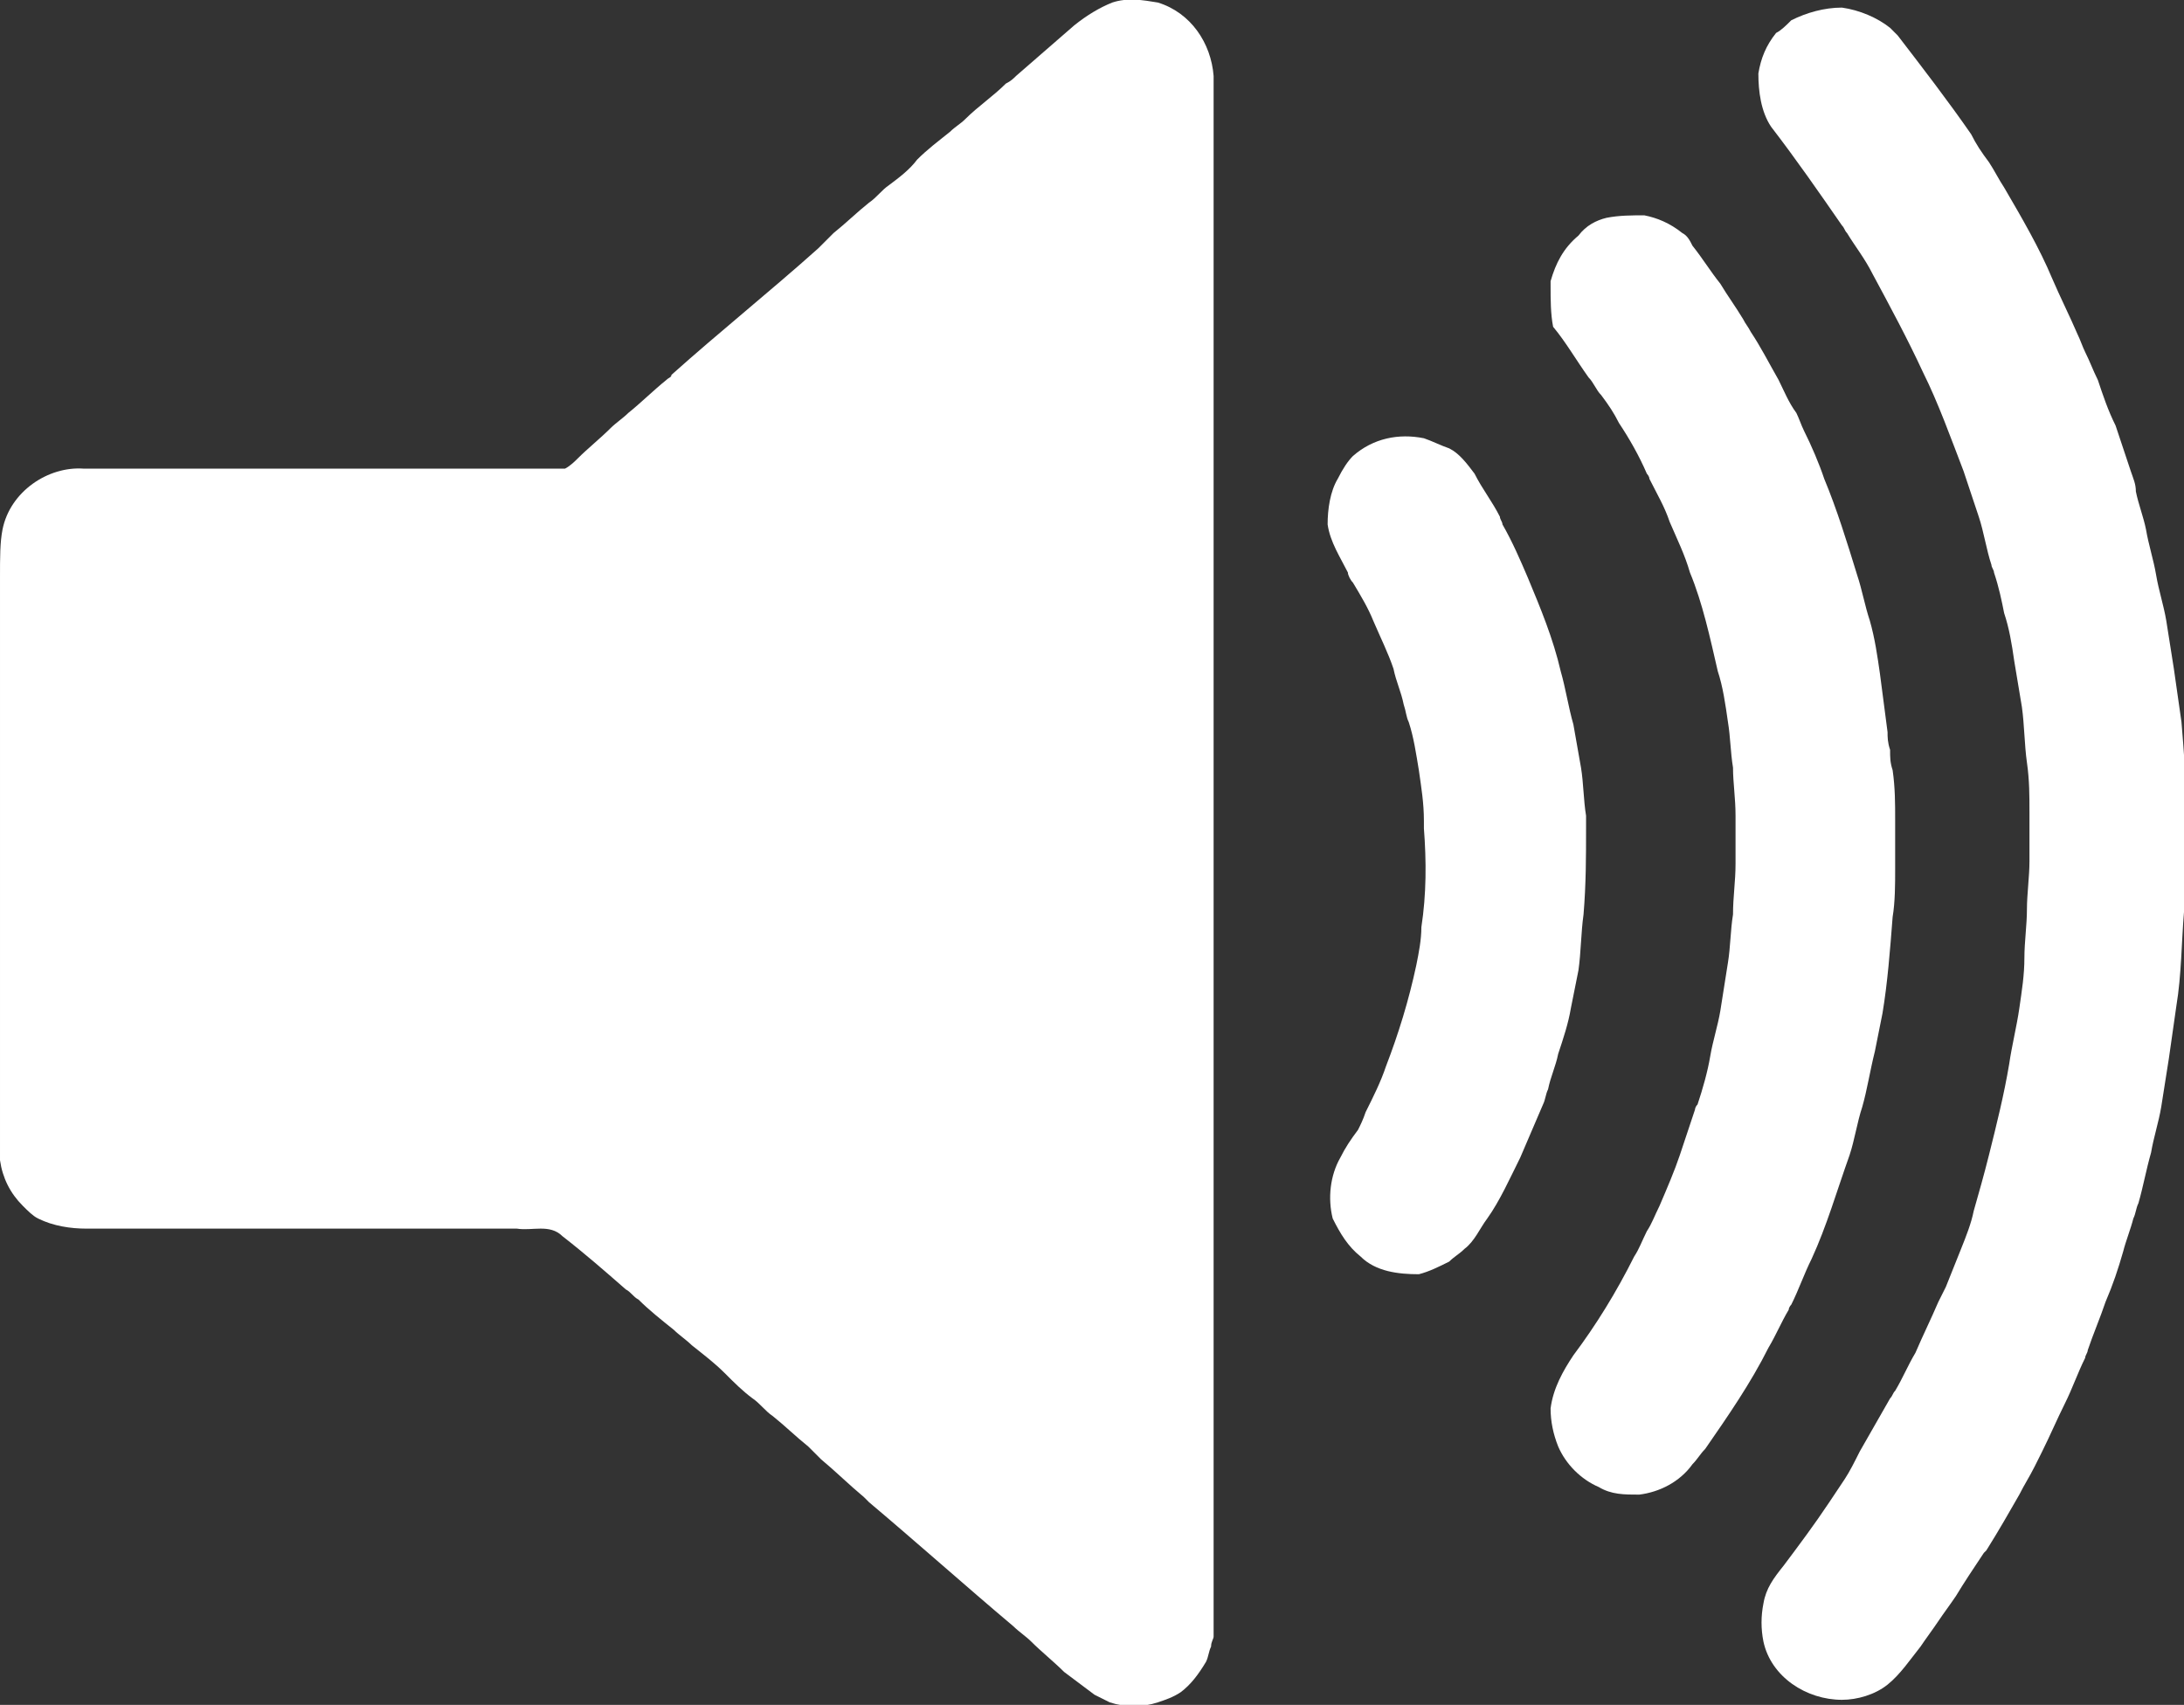
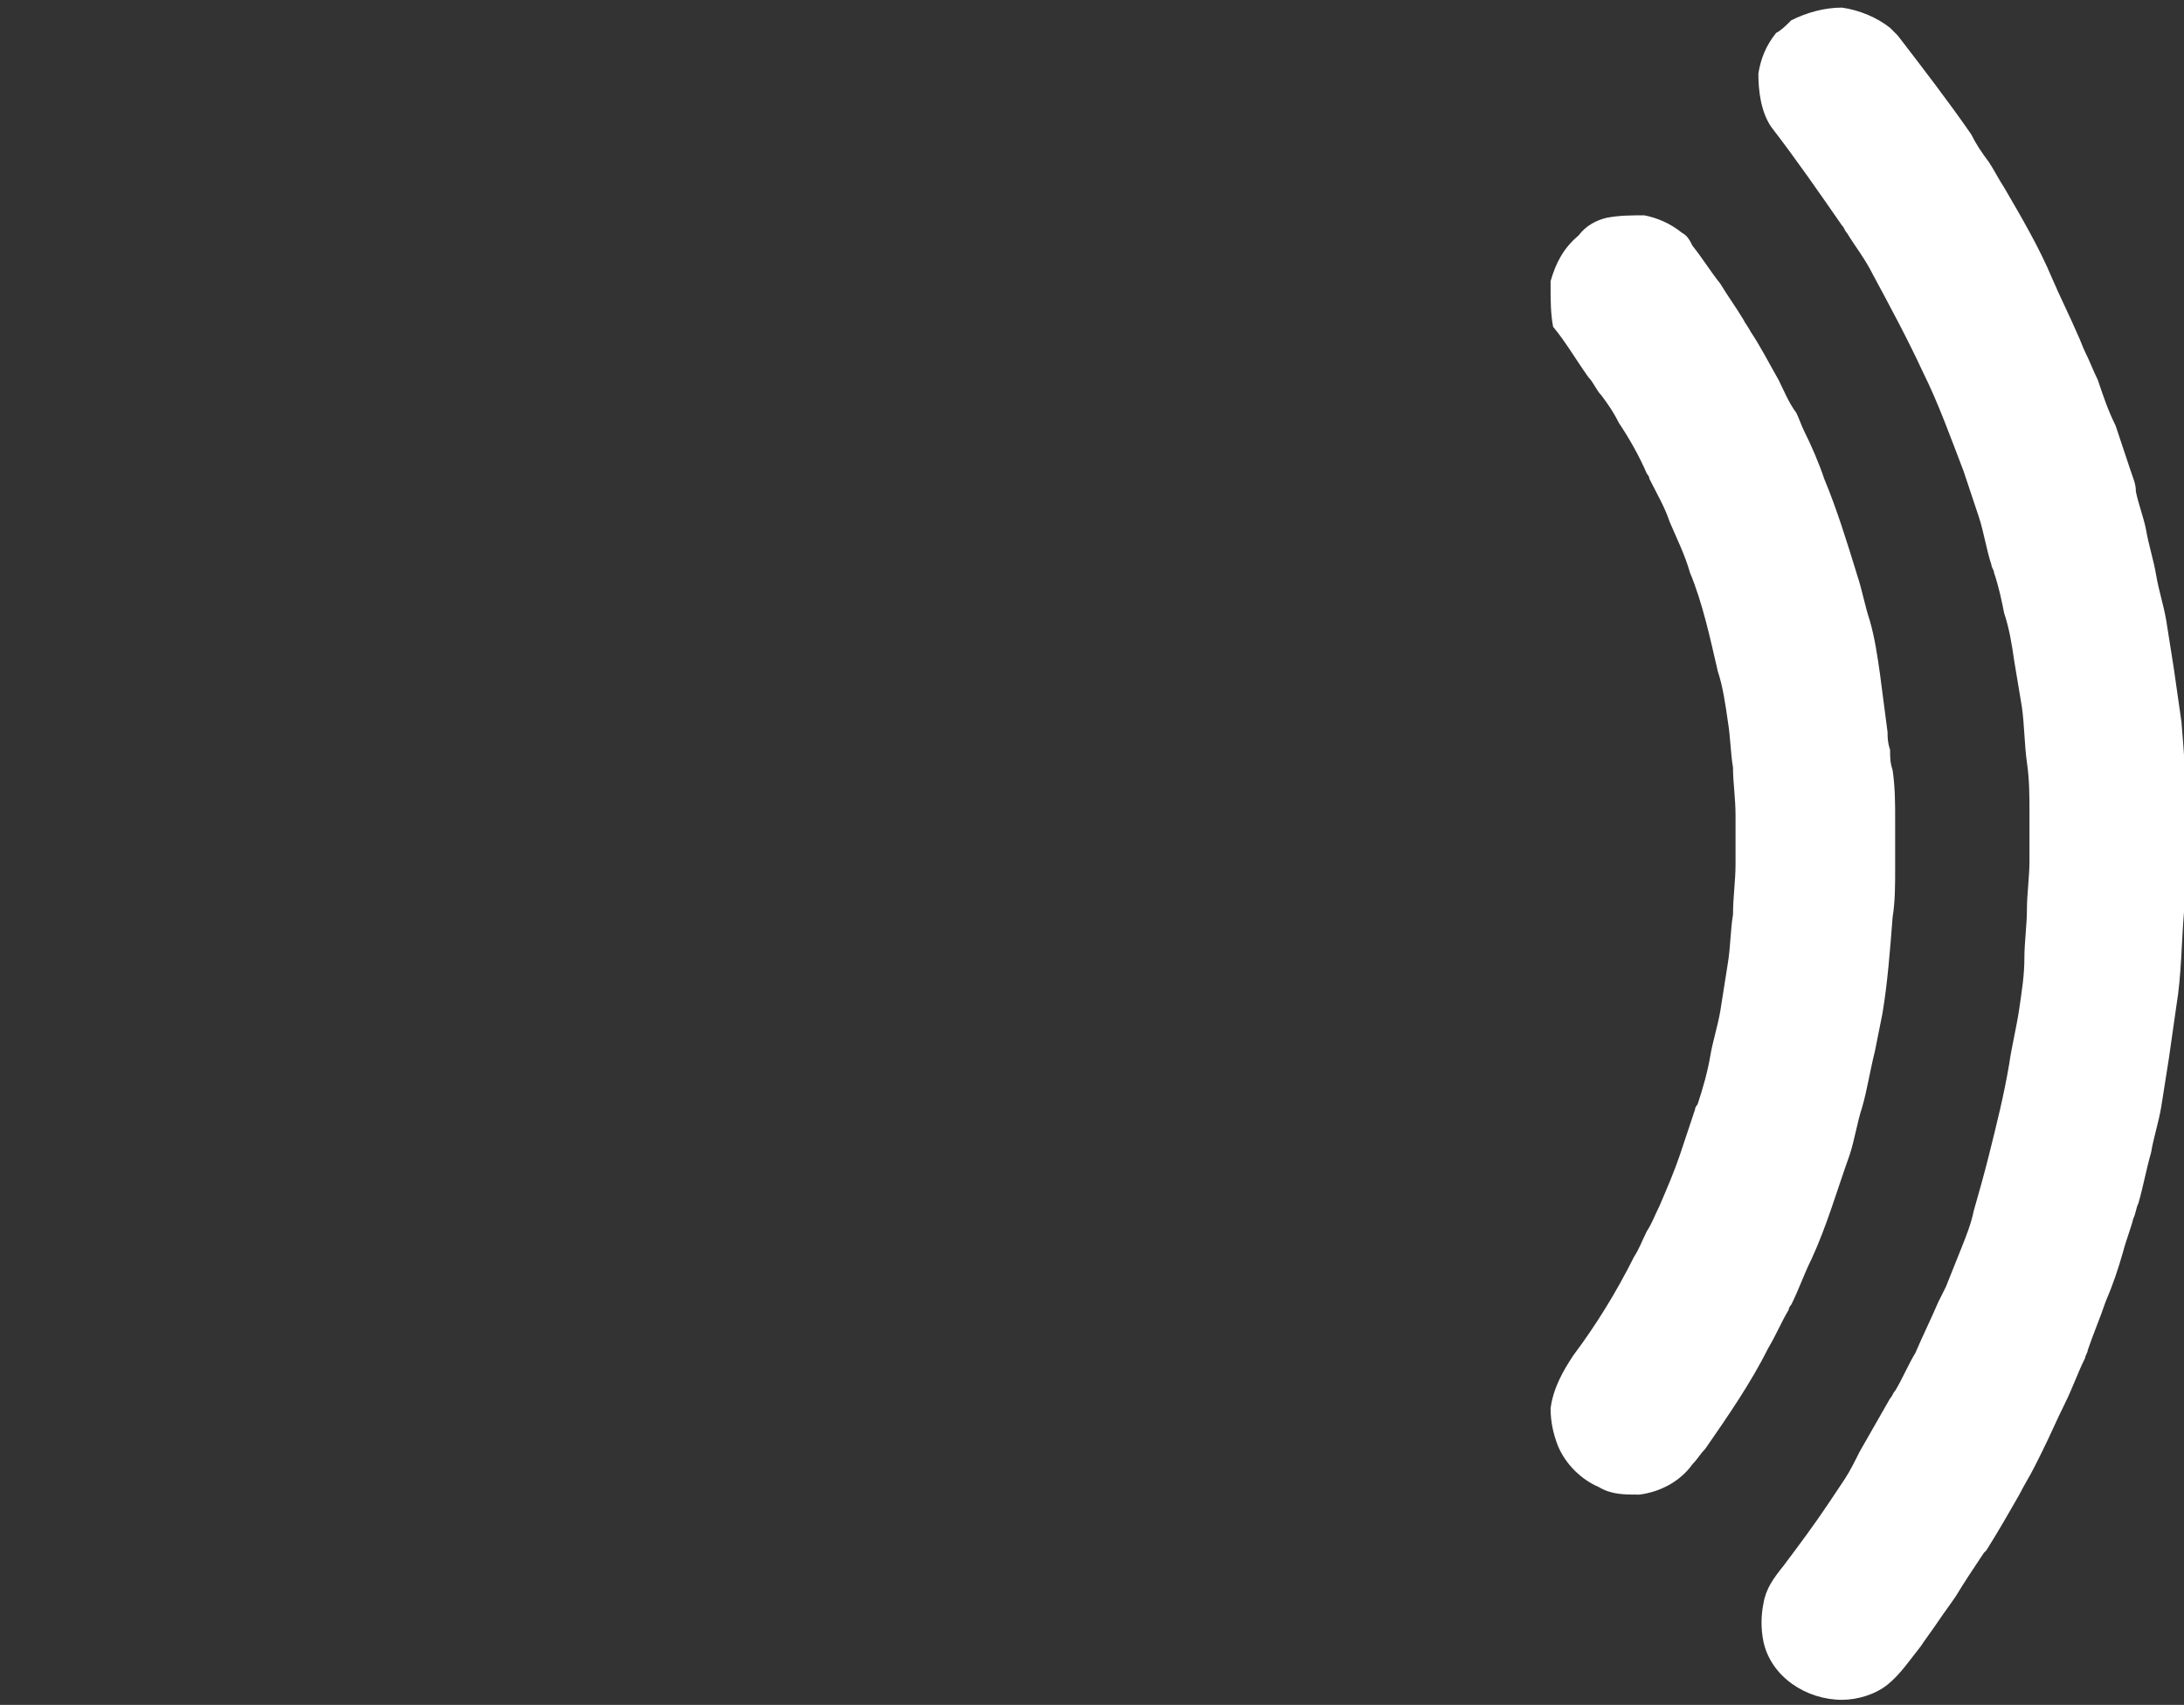
<svg xmlns="http://www.w3.org/2000/svg" version="1.1" id="Capa_1" x="0px" y="0px" viewBox="0 0 86.2 67.3" style="enable-background:new 0 0 86.2 67.3;" xml:space="preserve">
  <rect x="0" y="0" width="86.2" height="67.3" fill="#333333" stroke="none" />
  <style type="text/css">
	.st0{fill:#FFFFFF;}
</style>
  <g>
-     <path class="st0" d="M43.9,0.1c0.6-0.2,1.2-0.1,1.8,0C47,0.5,47.8,1.7,47.9,3c0,20.5,0,41.1,0,61.6c0,0.1-0.1,0.2-0.1,0.4   c-0.1,0.2-0.1,0.4-0.2,0.6c-0.3,0.5-0.6,0.9-1,1.2c-0.3,0.2-0.6,0.3-0.9,0.4c-0.6,0.2-1.3,0.2-1.9,0c-0.2-0.1-0.4-0.2-0.6-0.3   c-0.4-0.3-0.8-0.6-1.2-0.9c-0.4-0.4-0.9-0.8-1.3-1.2c-0.2-0.2-0.5-0.4-0.7-0.6c-1.9-1.6-3.8-3.3-5.7-4.9c-0.1-0.1-0.1-0.1-0.2-0.2   c-0.6-0.5-1.1-1-1.7-1.5c-0.2-0.2-0.3-0.3-0.5-0.5c-0.5-0.4-0.9-0.8-1.4-1.2c-0.3-0.2-0.5-0.5-0.8-0.7c-0.4-0.3-0.7-0.6-1.1-1   s-0.8-0.7-1.3-1.1c-0.2-0.2-0.5-0.4-0.7-0.6c-0.5-0.4-1-0.8-1.4-1.2c-0.2-0.1-0.3-0.3-0.5-0.4c-0.8-0.7-1.6-1.4-2.5-2.1   c-0.5-0.5-1.2-0.2-1.8-0.3c-0.4,0-0.8,0-1.3,0c-0.9,0-1.8,0-2.7,0c-0.4,0-0.8,0-1.3,0c-0.8,0-1.6,0-2.5,0c-0.2,0-0.4,0-0.6,0   c-1.5,0-3,0-4.5,0h0c-1.4,0-2.7,0-4.1,0c-0.6,0-1.3-0.1-1.9-0.4c-0.2-0.1-0.4-0.3-0.6-0.5c-0.5-0.5-0.8-1.1-0.9-1.8   c0-0.7,0-1.4,0-2.1c0-0.6,0-1.3,0-1.9c0-0.6,0-1.3,0-1.9c0-0.6,0-1.3,0-1.9c0-0.6,0-1.3,0-1.9c0-0.6,0-1.3,0-1.9c0-0.6,0-1.3,0-1.9   c0-0.6,0-1.3,0-1.9s0-1.3,0-1.9s0-1.3,0-1.9c0-0.7,0-1.3,0-1.9s0-1.3,0-1.9c0-0.8,0-1.4,0.1-1.9c0.3-1.5,1.8-2.5,3.2-2.4   c0.7,0,1.3,0,2,0c0.6,0,1.3,0,1.9,0c0.7,0,1.3,0,2,0c0.6,0,1.3,0,1.9,0c0.7,0,1.3,0,1.9,0c0.6,0,1.3,0,1.9,0c0.7,0,1.3,0,2,0   c0.6,0,1.3,0,1.9,0c0.7,0,1.3,0,2,0c0.5,0,1,0,1.5,0c0.2-0.1,0.4-0.3,0.5-0.4c0.4-0.4,0.9-0.8,1.3-1.2c0.2-0.2,0.5-0.4,0.7-0.6   c0.5-0.4,1-0.9,1.5-1.3c0.1-0.1,0.2-0.1,0.2-0.2c1.9-1.7,3.9-3.3,5.8-5c0.2-0.2,0.4-0.4,0.6-0.6c0.5-0.4,0.9-0.8,1.4-1.2   c0.3-0.2,0.5-0.5,0.8-0.7c0.4-0.3,0.8-0.6,1.1-1c0.4-0.4,0.8-0.7,1.3-1.1c0.2-0.2,0.4-0.3,0.6-0.5c0.5-0.5,1.1-0.9,1.6-1.4   C39.9,3.2,40,3.1,40.1,3c0.8-0.7,1.5-1.3,2.3-2C42.9,0.6,43.4,0.3,43.9,0.1" />
    <path class="st0" d="M70.7,0.8c0.6-0.3,1.3-0.5,2-0.5c0.7,0.1,1.4,0.4,1.9,0.8c0.1,0.1,0.2,0.2,0.3,0.3c1,1.3,2,2.6,2.9,3.9   C78,5.7,78.2,6,78.5,6.4c0.2,0.3,0.4,0.7,0.6,1c0.7,1.2,1.4,2.4,1.9,3.6c0.3,0.7,0.7,1.5,1,2.2c0.1,0.2,0.2,0.5,0.3,0.7   c0.2,0.4,0.3,0.7,0.5,1.1c0.2,0.6,0.4,1.2,0.7,1.8c0.2,0.6,0.4,1.2,0.6,1.8c0.1,0.3,0.2,0.5,0.2,0.8c0.1,0.5,0.3,1,0.4,1.5   c0.1,0.6,0.3,1.2,0.4,1.8c0.1,0.6,0.3,1.2,0.4,1.8c0.1,0.6,0.2,1.3,0.3,1.9c0.1,0.7,0.2,1.4,0.3,2.1c0.1,1.2,0.2,2.5,0.2,3.7   c0,0.6,0,1.3,0,1.9c0,0.6,0,1.3-0.1,1.9c-0.1,1.2-0.1,2.5-0.3,3.7c-0.1,0.7-0.2,1.4-0.3,2.1c-0.1,0.6-0.2,1.3-0.3,1.9   c-0.1,0.6-0.3,1.2-0.4,1.8c-0.2,0.7-0.3,1.3-0.5,2c-0.1,0.2-0.1,0.4-0.2,0.6c-0.1,0.4-0.3,0.9-0.4,1.3c-0.2,0.7-0.4,1.3-0.7,2   c-0.2,0.6-0.5,1.3-0.7,1.9c0,0.1-0.1,0.2-0.1,0.3c-0.3,0.6-0.5,1.2-0.8,1.8s-0.6,1.3-0.9,1.9c-0.1,0.2-0.2,0.4-0.3,0.6   c-0.2,0.4-0.4,0.7-0.6,1.1c-0.4,0.7-0.8,1.4-1.3,2.2l-0.1,0.1c-0.4,0.6-0.8,1.2-1.1,1.7c-0.2,0.3-0.5,0.7-0.7,1   c-0.2,0.3-0.5,0.7-0.7,1c-0.4,0.5-0.8,1.1-1.3,1.5s-1.2,0.6-1.8,0.6c-1.4,0-2.8-0.9-3.1-2.3c-0.1-0.5-0.1-1,0-1.5   c0.1-0.6,0.4-1,0.8-1.5c0.6-0.8,1.2-1.6,1.8-2.5c0.2-0.3,0.4-0.6,0.6-0.9c0.2-0.3,0.4-0.7,0.6-1.1c0.4-0.7,0.8-1.4,1.2-2.1   c0.1-0.1,0.1-0.2,0.2-0.3c0.3-0.5,0.5-1,0.8-1.5c0.3-0.7,0.6-1.3,0.9-2c0.1-0.2,0.2-0.4,0.3-0.6c0.2-0.5,0.4-1,0.6-1.5   s0.4-1,0.5-1.5c0.2-0.7,0.4-1.4,0.6-2.2c0.3-1.2,0.6-2.4,0.8-3.6c0.1-0.7,0.3-1.5,0.4-2.2s0.2-1.3,0.2-2c0-0.6,0.1-1.3,0.1-1.9   c0-0.6,0.1-1.3,0.1-1.9c0-0.6,0-1.3,0-1.9c0-0.7,0-1.3-0.1-2s-0.1-1.5-0.2-2.2c-0.1-0.6-0.2-1.2-0.3-1.8c-0.1-0.7-0.2-1.3-0.4-1.9   c-0.1-0.5-0.2-1-0.4-1.6c0-0.1-0.1-0.2-0.1-0.3c-0.2-0.6-0.3-1.3-0.5-1.9s-0.4-1.2-0.6-1.8c-0.5-1.3-1-2.7-1.6-3.9   c-0.6-1.3-1.3-2.6-2-3.9c-0.3-0.6-0.7-1.1-1-1.6c-0.1-0.1-0.1-0.2-0.2-0.3c-0.9-1.3-1.8-2.6-2.8-3.9c-0.4-0.6-0.5-1.4-0.5-2.1   c0.1-0.6,0.3-1.1,0.7-1.6C70.3,1.2,70.5,1,70.7,0.8" />
    <path class="st0" d="M63.4,8.6c0.5-0.1,1-0.1,1.5-0.1c0.5,0.1,1,0.3,1.5,0.7c0.2,0.1,0.3,0.3,0.4,0.5c0.4,0.5,0.7,1,1.1,1.5   c0.3,0.5,0.6,0.9,0.9,1.4c0.1,0.2,0.2,0.3,0.3,0.5c0.4,0.6,0.7,1.2,1.1,1.9c0.2,0.4,0.4,0.9,0.7,1.3c0.1,0.2,0.2,0.5,0.3,0.7   c0.3,0.6,0.6,1.3,0.8,1.9c0.5,1.2,0.9,2.5,1.3,3.8c0.2,0.6,0.3,1.2,0.5,1.8c0.2,0.7,0.3,1.4,0.4,2.1c0.1,0.8,0.2,1.5,0.3,2.3   c0,0.2,0,0.4,0.1,0.7c0,0.3,0,0.5,0.1,0.8c0.1,0.7,0.1,1.3,0.1,2c0,0.6,0,1.3,0,1.9c0,0.6,0,1.3-0.1,1.9c-0.1,1.3-0.2,2.6-0.4,3.8   c-0.1,0.5-0.2,1-0.3,1.5c-0.2,0.8-0.3,1.5-0.5,2.2c-0.2,0.6-0.3,1.3-0.5,1.9c-0.5,1.4-0.9,2.8-1.5,4.1c-0.3,0.6-0.5,1.2-0.8,1.8   c0,0-0.1,0.1-0.1,0.2c-0.3,0.5-0.5,1-0.8,1.5c-0.7,1.4-1.6,2.7-2.5,4c-0.2,0.2-0.3,0.4-0.5,0.6c-0.5,0.7-1.3,1.1-2.1,1.2   c-0.6,0-1.1,0-1.6-0.3c-0.7-0.3-1.3-0.9-1.6-1.6c-0.2-0.5-0.3-1-0.3-1.5c0.1-0.8,0.5-1.5,0.9-2.1c0.9-1.2,1.7-2.5,2.4-3.9   c0.2-0.3,0.3-0.6,0.5-1c0.2-0.3,0.3-0.6,0.5-1c0.3-0.7,0.6-1.4,0.8-2c0.2-0.6,0.4-1.2,0.6-1.8c0,0,0-0.1,0.1-0.2   c0.2-0.6,0.4-1.3,0.5-1.9c0.1-0.6,0.3-1.2,0.4-1.8s0.2-1.3,0.3-1.9c0.1-0.6,0.1-1.3,0.2-1.9c0-0.7,0.1-1.3,0.1-2c0-0.6,0-1.3,0-1.9   c0-0.7-0.1-1.3-0.1-1.9c-0.1-0.6-0.1-1.2-0.2-1.8c-0.1-0.7-0.2-1.4-0.4-2c-0.3-1.3-0.6-2.7-1.1-3.9c-0.2-0.7-0.5-1.3-0.8-2   c-0.2-0.6-0.5-1.1-0.8-1.7c0-0.1-0.1-0.2-0.1-0.2c-0.3-0.7-0.7-1.4-1.1-2c-0.2-0.4-0.4-0.7-0.7-1.1c-0.2-0.2-0.3-0.5-0.5-0.7   c-0.5-0.7-0.9-1.4-1.4-2c-0.1-0.5-0.1-1.1-0.1-1.6c0-0.1,0-0.2,0-0.2c0.2-0.7,0.5-1.3,1.1-1.8C62.6,8.9,63,8.7,63.4,8.6" />
-     <path class="st0" d="M53.4,18c0.8-0.7,1.8-0.9,2.8-0.7c0.3,0.1,0.7,0.3,1,0.4c0.4,0.2,0.7,0.6,1,1c0.3,0.6,0.7,1.1,1,1.7   c0,0.1,0.1,0.2,0.1,0.3c0.4,0.7,0.7,1.4,1,2.1c0.5,1.2,1,2.4,1.3,3.7c0.2,0.7,0.3,1.4,0.5,2.1c0.1,0.6,0.2,1.1,0.3,1.7   s0.1,1.3,0.2,1.9c0,0.2,0,0.3,0,0.5c0,1.1,0,2.2-0.1,3.4c-0.1,0.7-0.1,1.5-0.2,2.2c-0.1,0.5-0.2,1-0.3,1.5   c-0.1,0.6-0.3,1.2-0.5,1.8c-0.1,0.5-0.3,0.9-0.4,1.4c-0.1,0.2-0.1,0.4-0.2,0.6c-0.3,0.7-0.6,1.4-0.9,2.1c-0.4,0.8-0.8,1.7-1.3,2.4   c-0.3,0.4-0.5,0.9-0.9,1.2c-0.2,0.2-0.4,0.3-0.6,0.5c-0.4,0.2-0.8,0.4-1.2,0.5c-0.8,0-1.7-0.1-2.3-0.7c-0.5-0.4-0.8-0.9-1.1-1.5   c-0.2-0.8-0.1-1.7,0.3-2.4c0.2-0.4,0.4-0.7,0.7-1.1c0.1-0.2,0.2-0.4,0.3-0.7c0.3-0.6,0.6-1.2,0.8-1.8c0.5-1.3,0.9-2.6,1.2-4   c0.1-0.5,0.2-1,0.2-1.5c0.2-1.3,0.2-2.6,0.1-3.9c0-0.1,0-0.3,0-0.3c0-0.7-0.1-1.3-0.2-2c-0.1-0.6-0.2-1.3-0.4-1.9   c-0.1-0.2-0.1-0.4-0.2-0.7c-0.1-0.5-0.3-0.9-0.4-1.4c-0.2-0.6-0.5-1.2-0.8-1.9c-0.2-0.5-0.5-1-0.8-1.5c-0.1-0.1-0.2-0.3-0.2-0.4   c-0.3-0.6-0.7-1.2-0.8-1.9c0-0.6,0.1-1.3,0.4-1.8C53,18.5,53.2,18.2,53.4,18" />
  </g>
</svg>